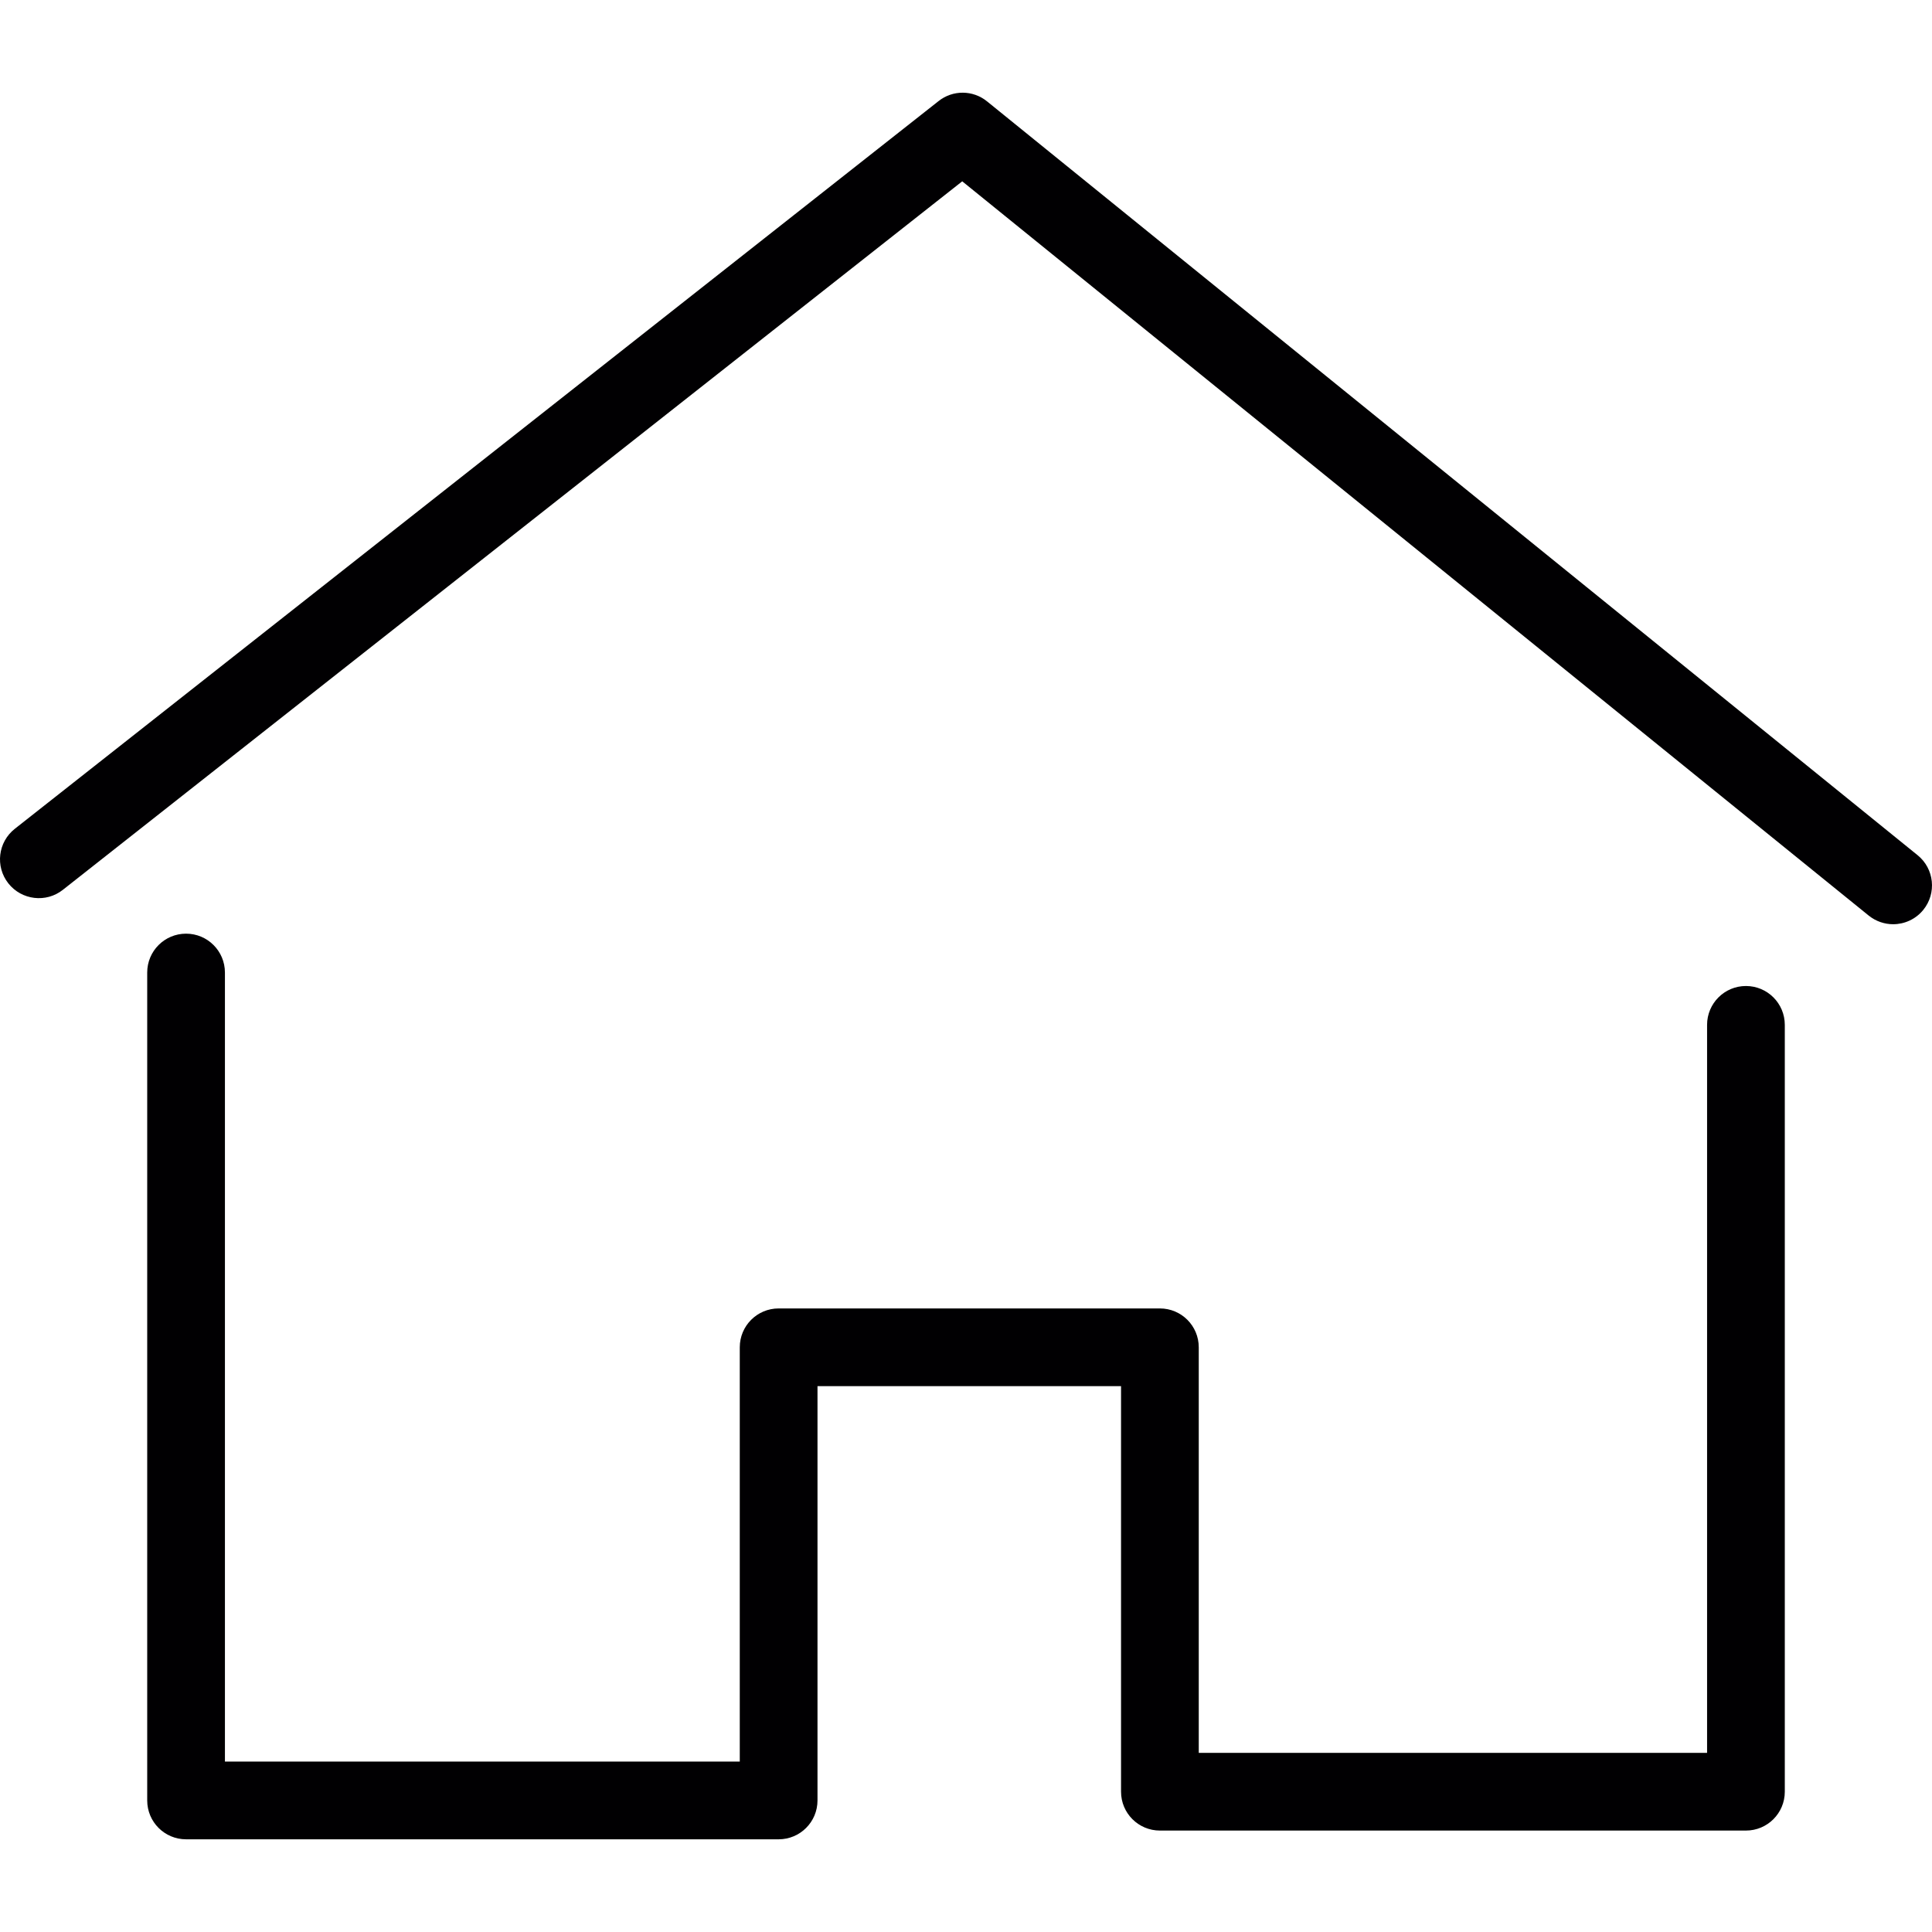
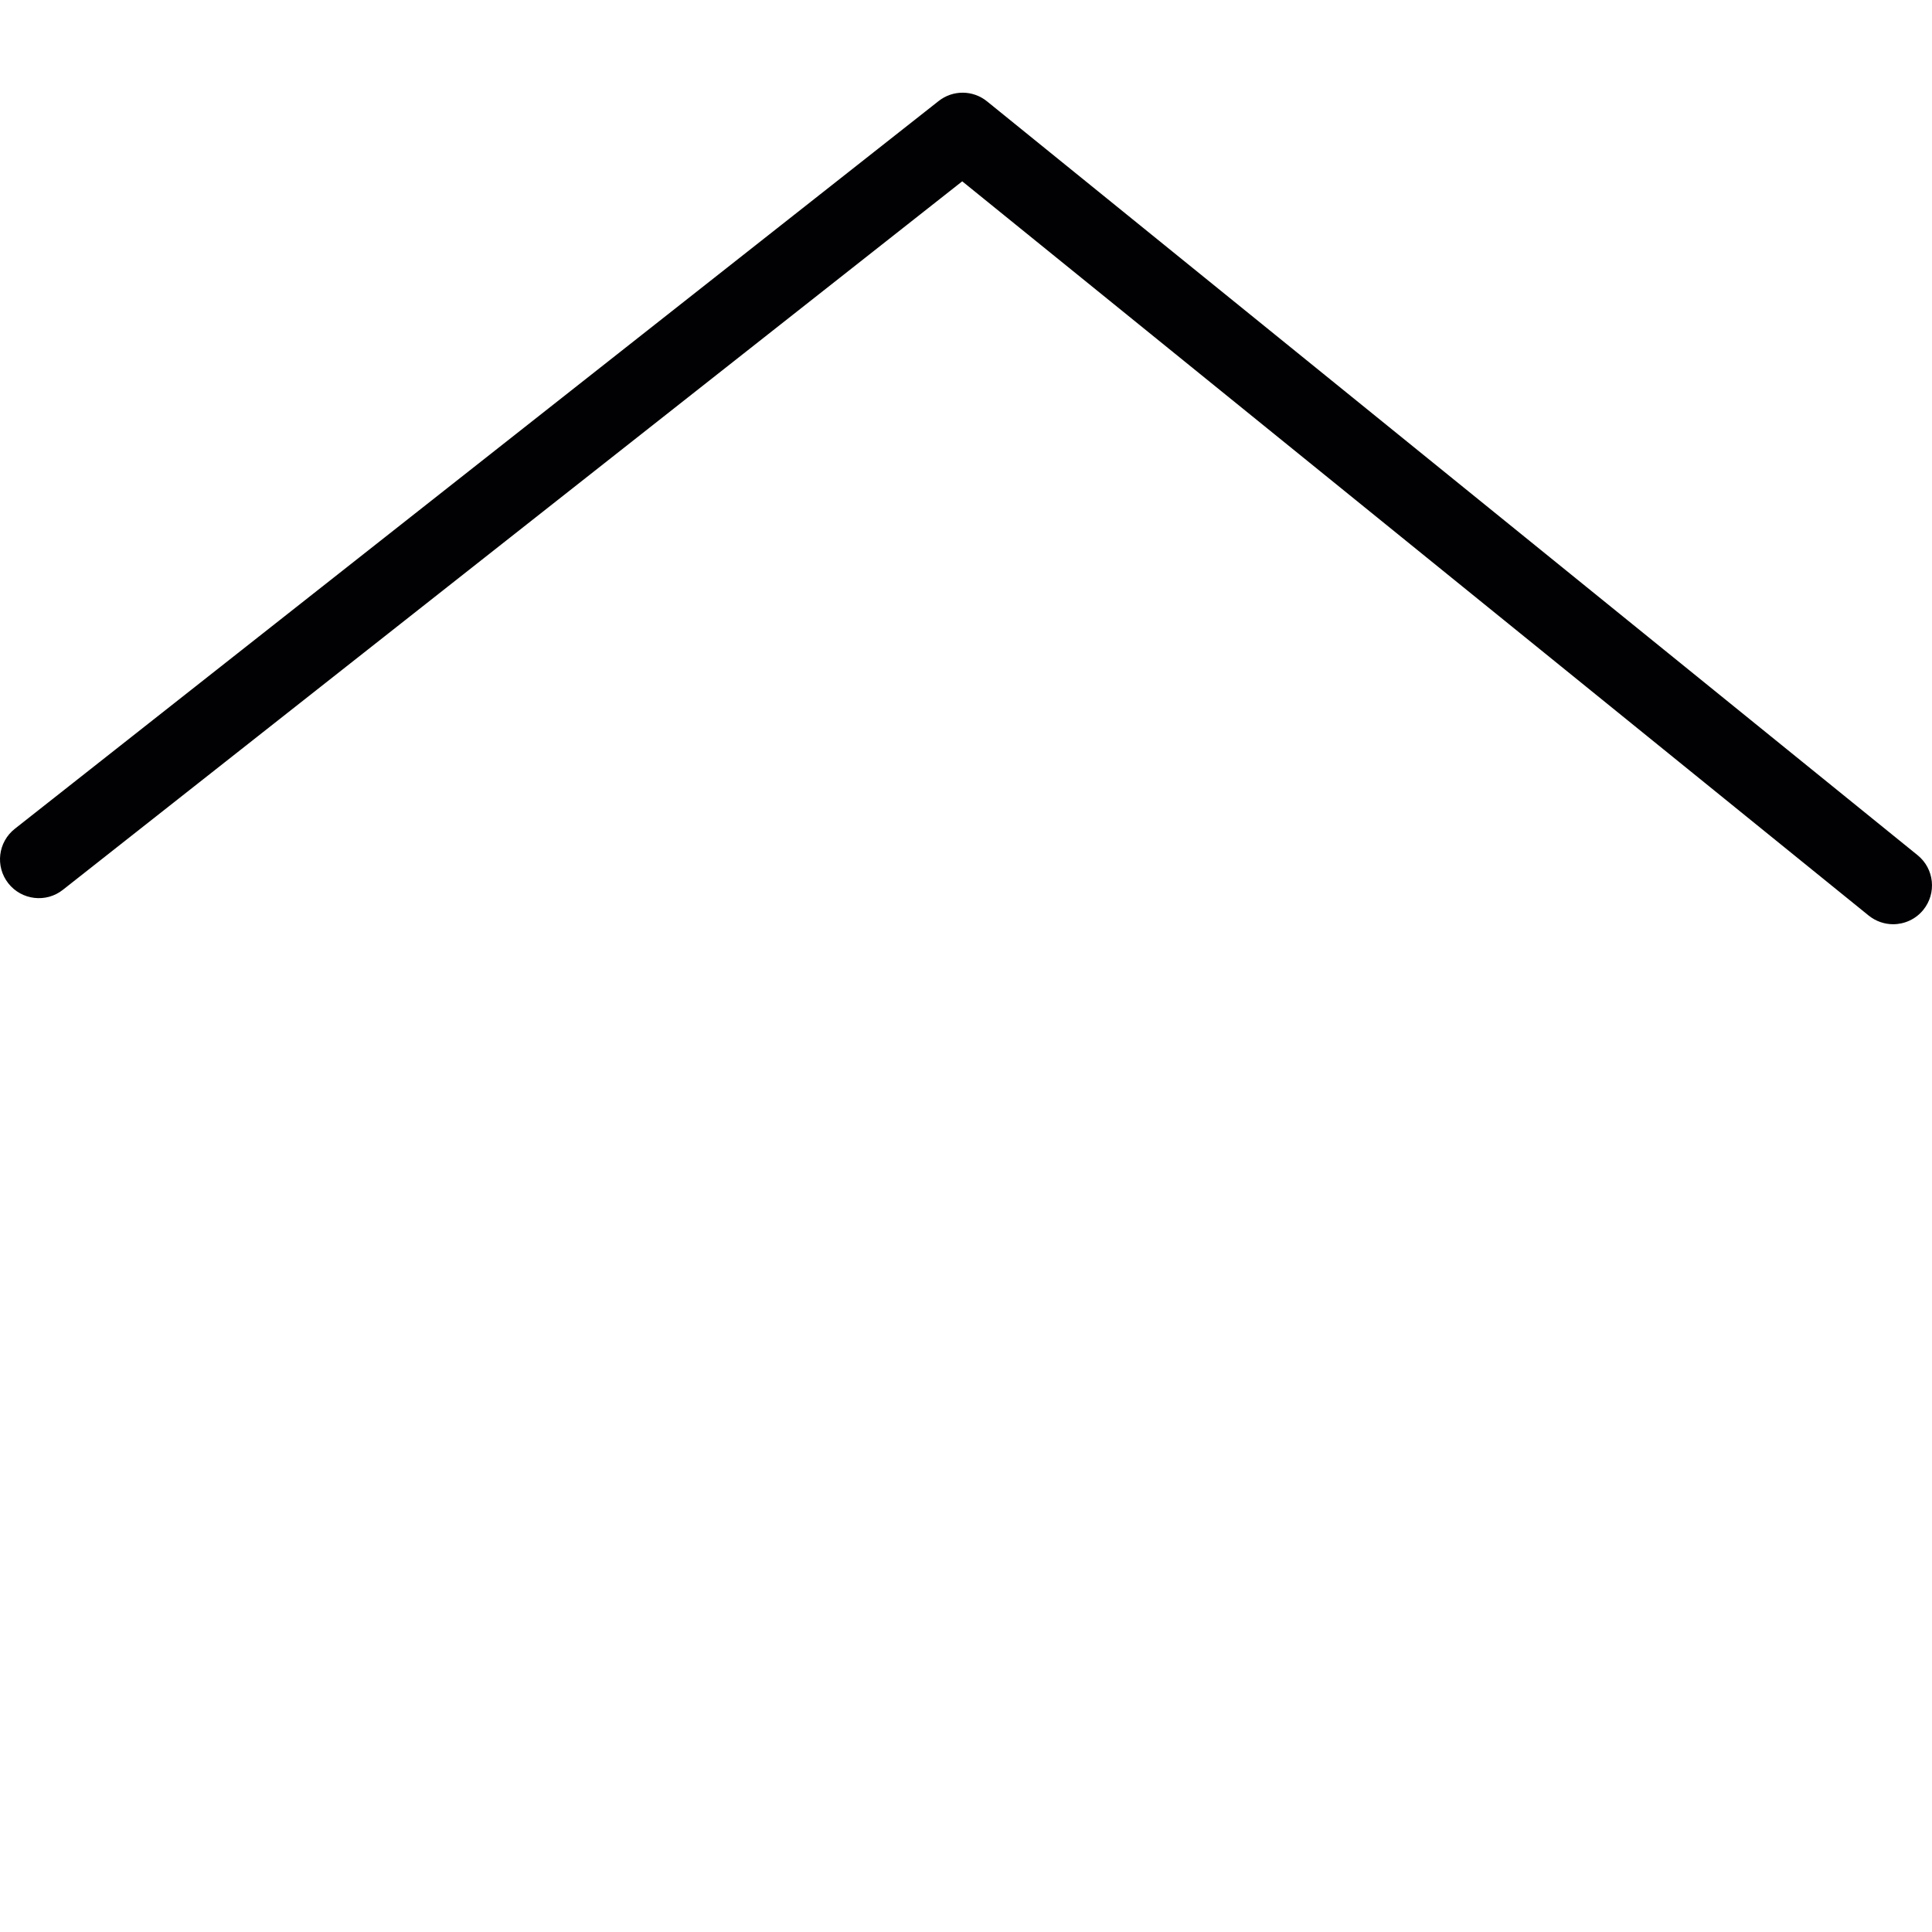
<svg xmlns="http://www.w3.org/2000/svg" version="1.1" id="Capa_1" x="0px" y="0px" viewBox="0 0 404.16 404.16" style="enable-background:new 0 0 404.16 404.16;" xml:space="preserve">
  <g>
-     <path style="fill:#010002;" d="M234.514,374.811c0,4.495,3.642,8.129,8.129,8.129h122.595c4.487,0,8.129-3.633,8.129-8.129V214.394   c0-4.495-3.642-8.129-8.129-8.129s-8.129,3.633-8.129,8.129v152.289H250.771v-84.838c0-4.495-3.642-8.129-8.129-8.129h-79.758   c-4.487,0-8.129,3.633-8.129,8.129v86.667H47.053V203.445c0-4.495-3.642-8.129-8.129-8.129s-8.129,3.633-8.129,8.129V376.64   c0,4.495,3.642,8.129,8.129,8.129h123.961c4.487,0,8.129-3.633,8.129-8.129v-86.667h63.5V374.811z" />
    <path style="fill:#010002;" d="M401.15,178.904L206.487,21.21c-2.951-2.398-7.161-2.43-10.144-0.065L3.101,173.377   c-3.528,2.78-4.137,7.885-1.357,11.413c2.78,3.52,7.901,4.137,11.413,1.349L201.292,37.931l189.623,153.598   c1.504,1.211,3.316,1.813,5.113,1.813c2.365,0,4.715-1.032,6.316-3.008C405.173,186.846,404.637,181.725,401.15,178.904z" />
  </g>
  <g>
</g>
  <g>
</g>
  <g>
</g>
  <g>
</g>
  <g>
</g>
  <g>
</g>
  <g>
</g>
  <g>
</g>
  <g>
</g>
  <g>
</g>
  <g>
</g>
  <g>
</g>
  <g>
</g>
  <g>
</g>
  <g>
</g>
</svg>